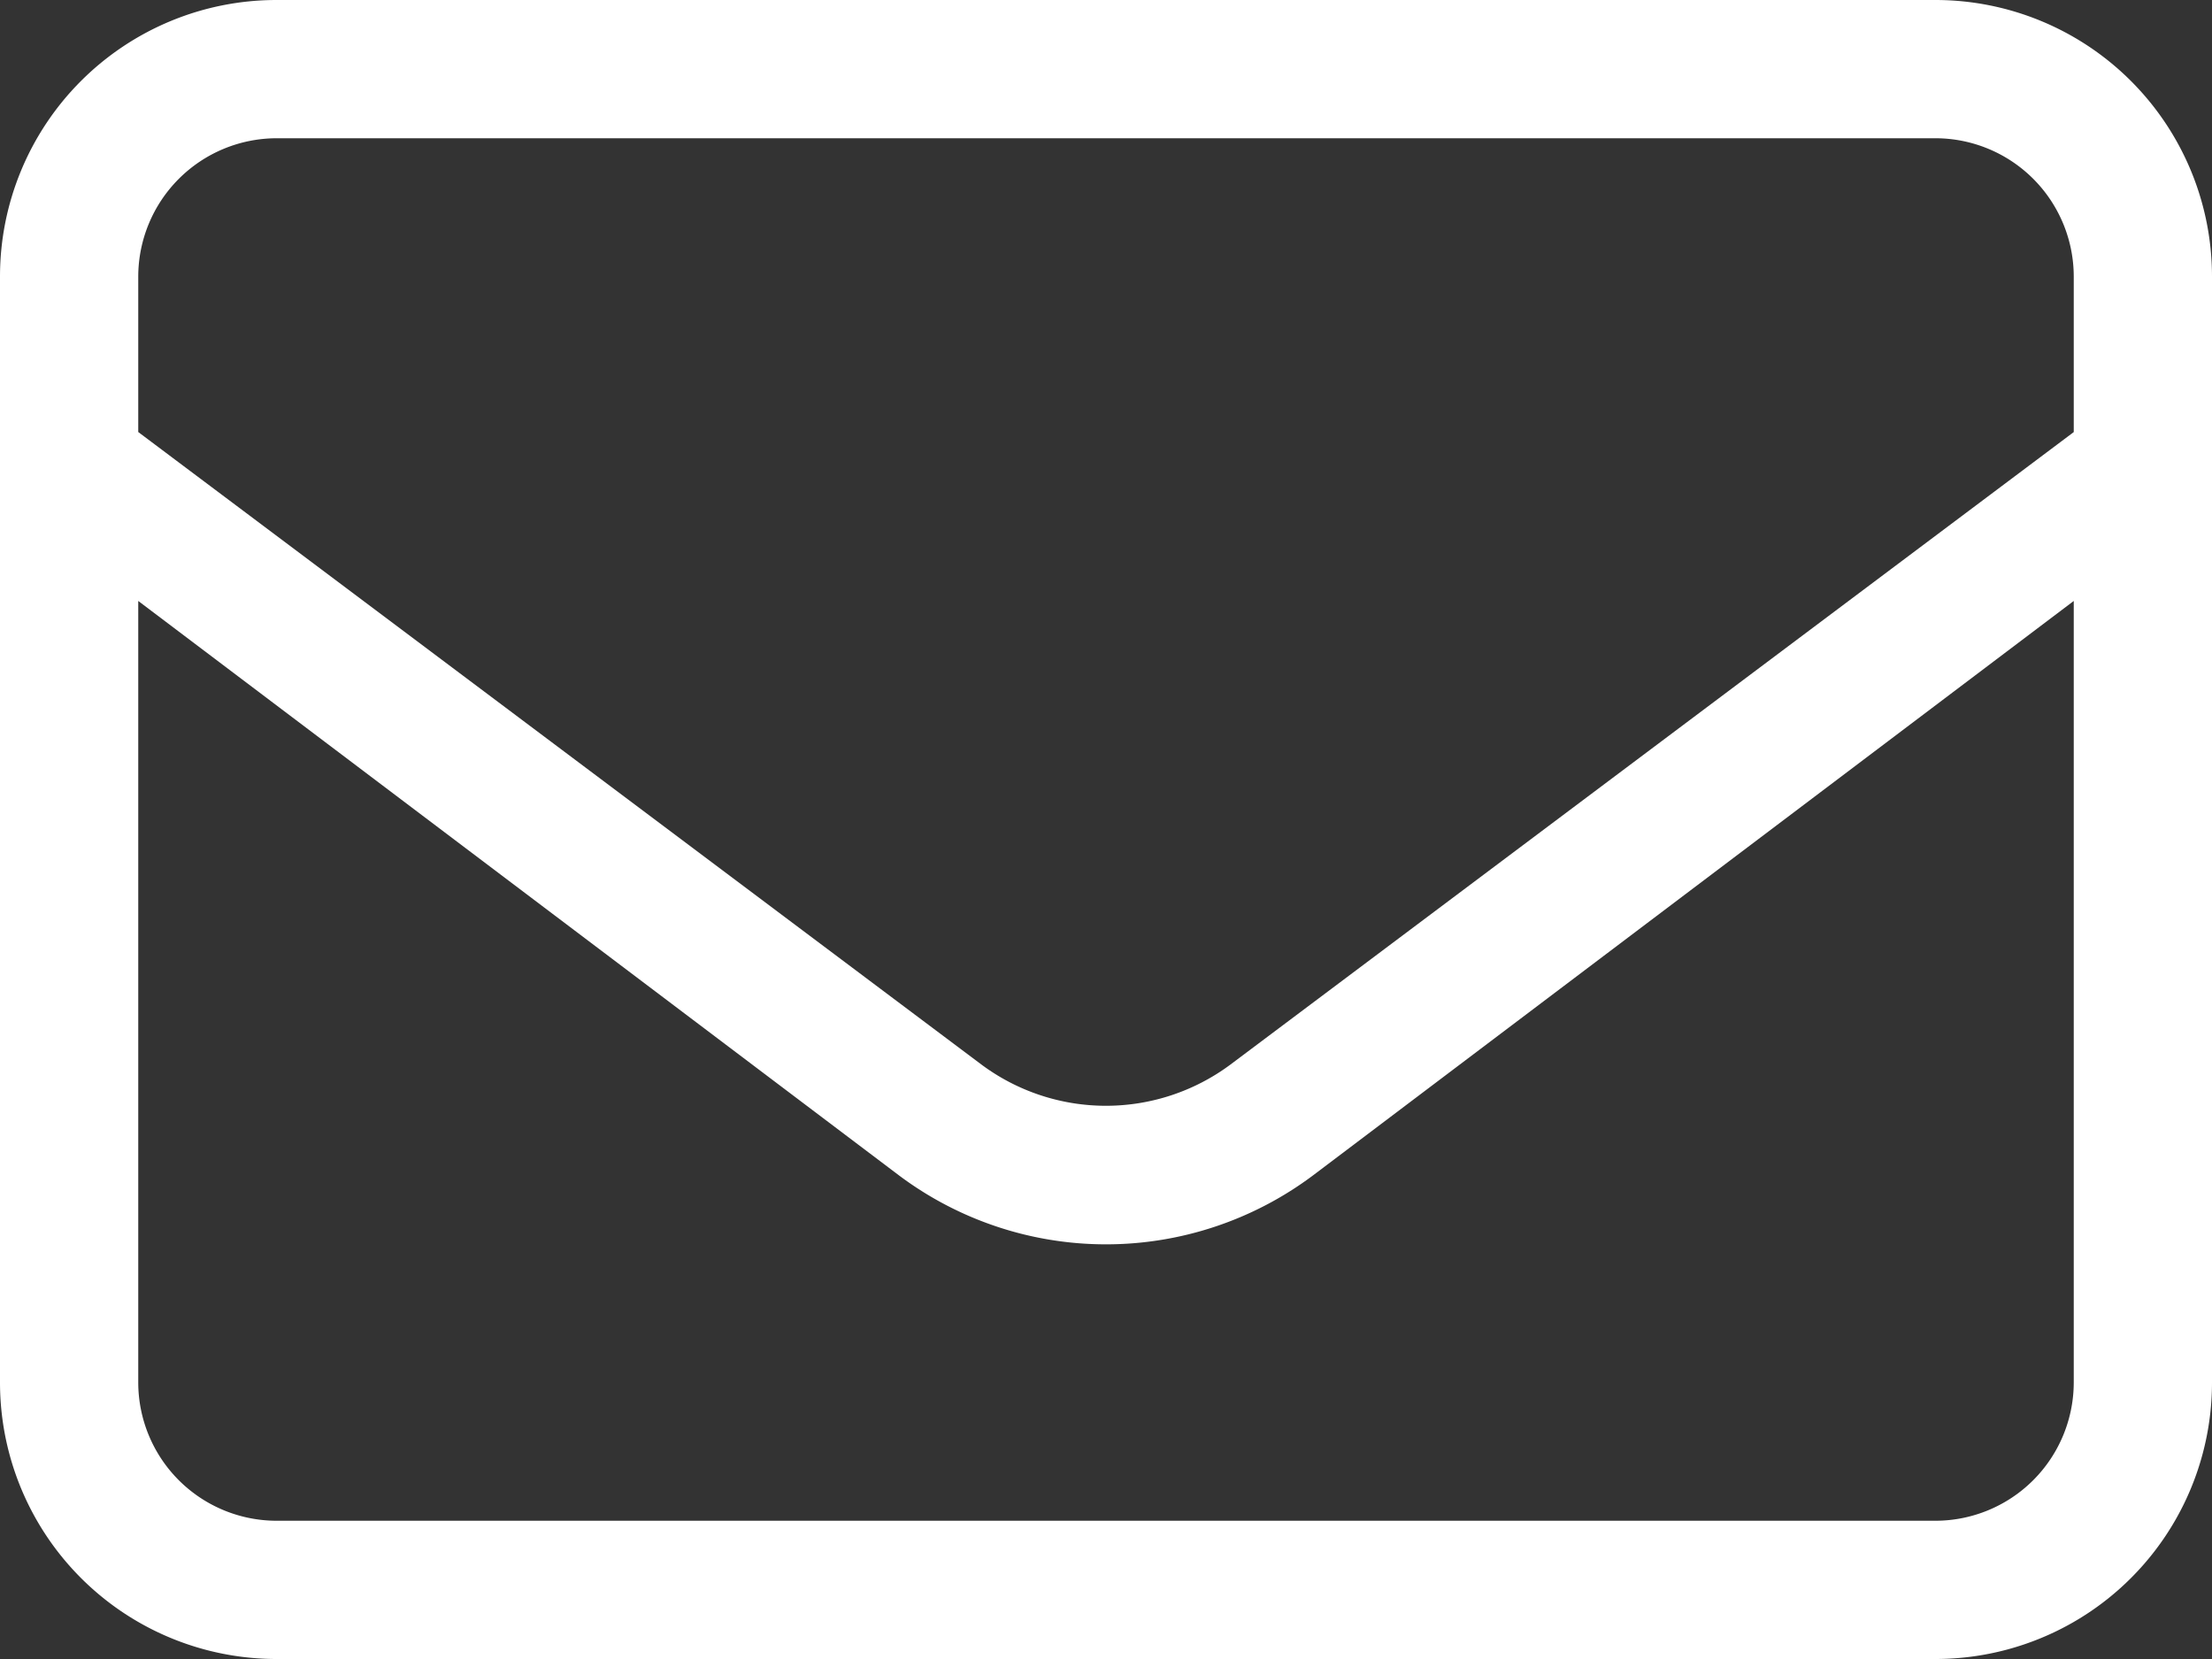
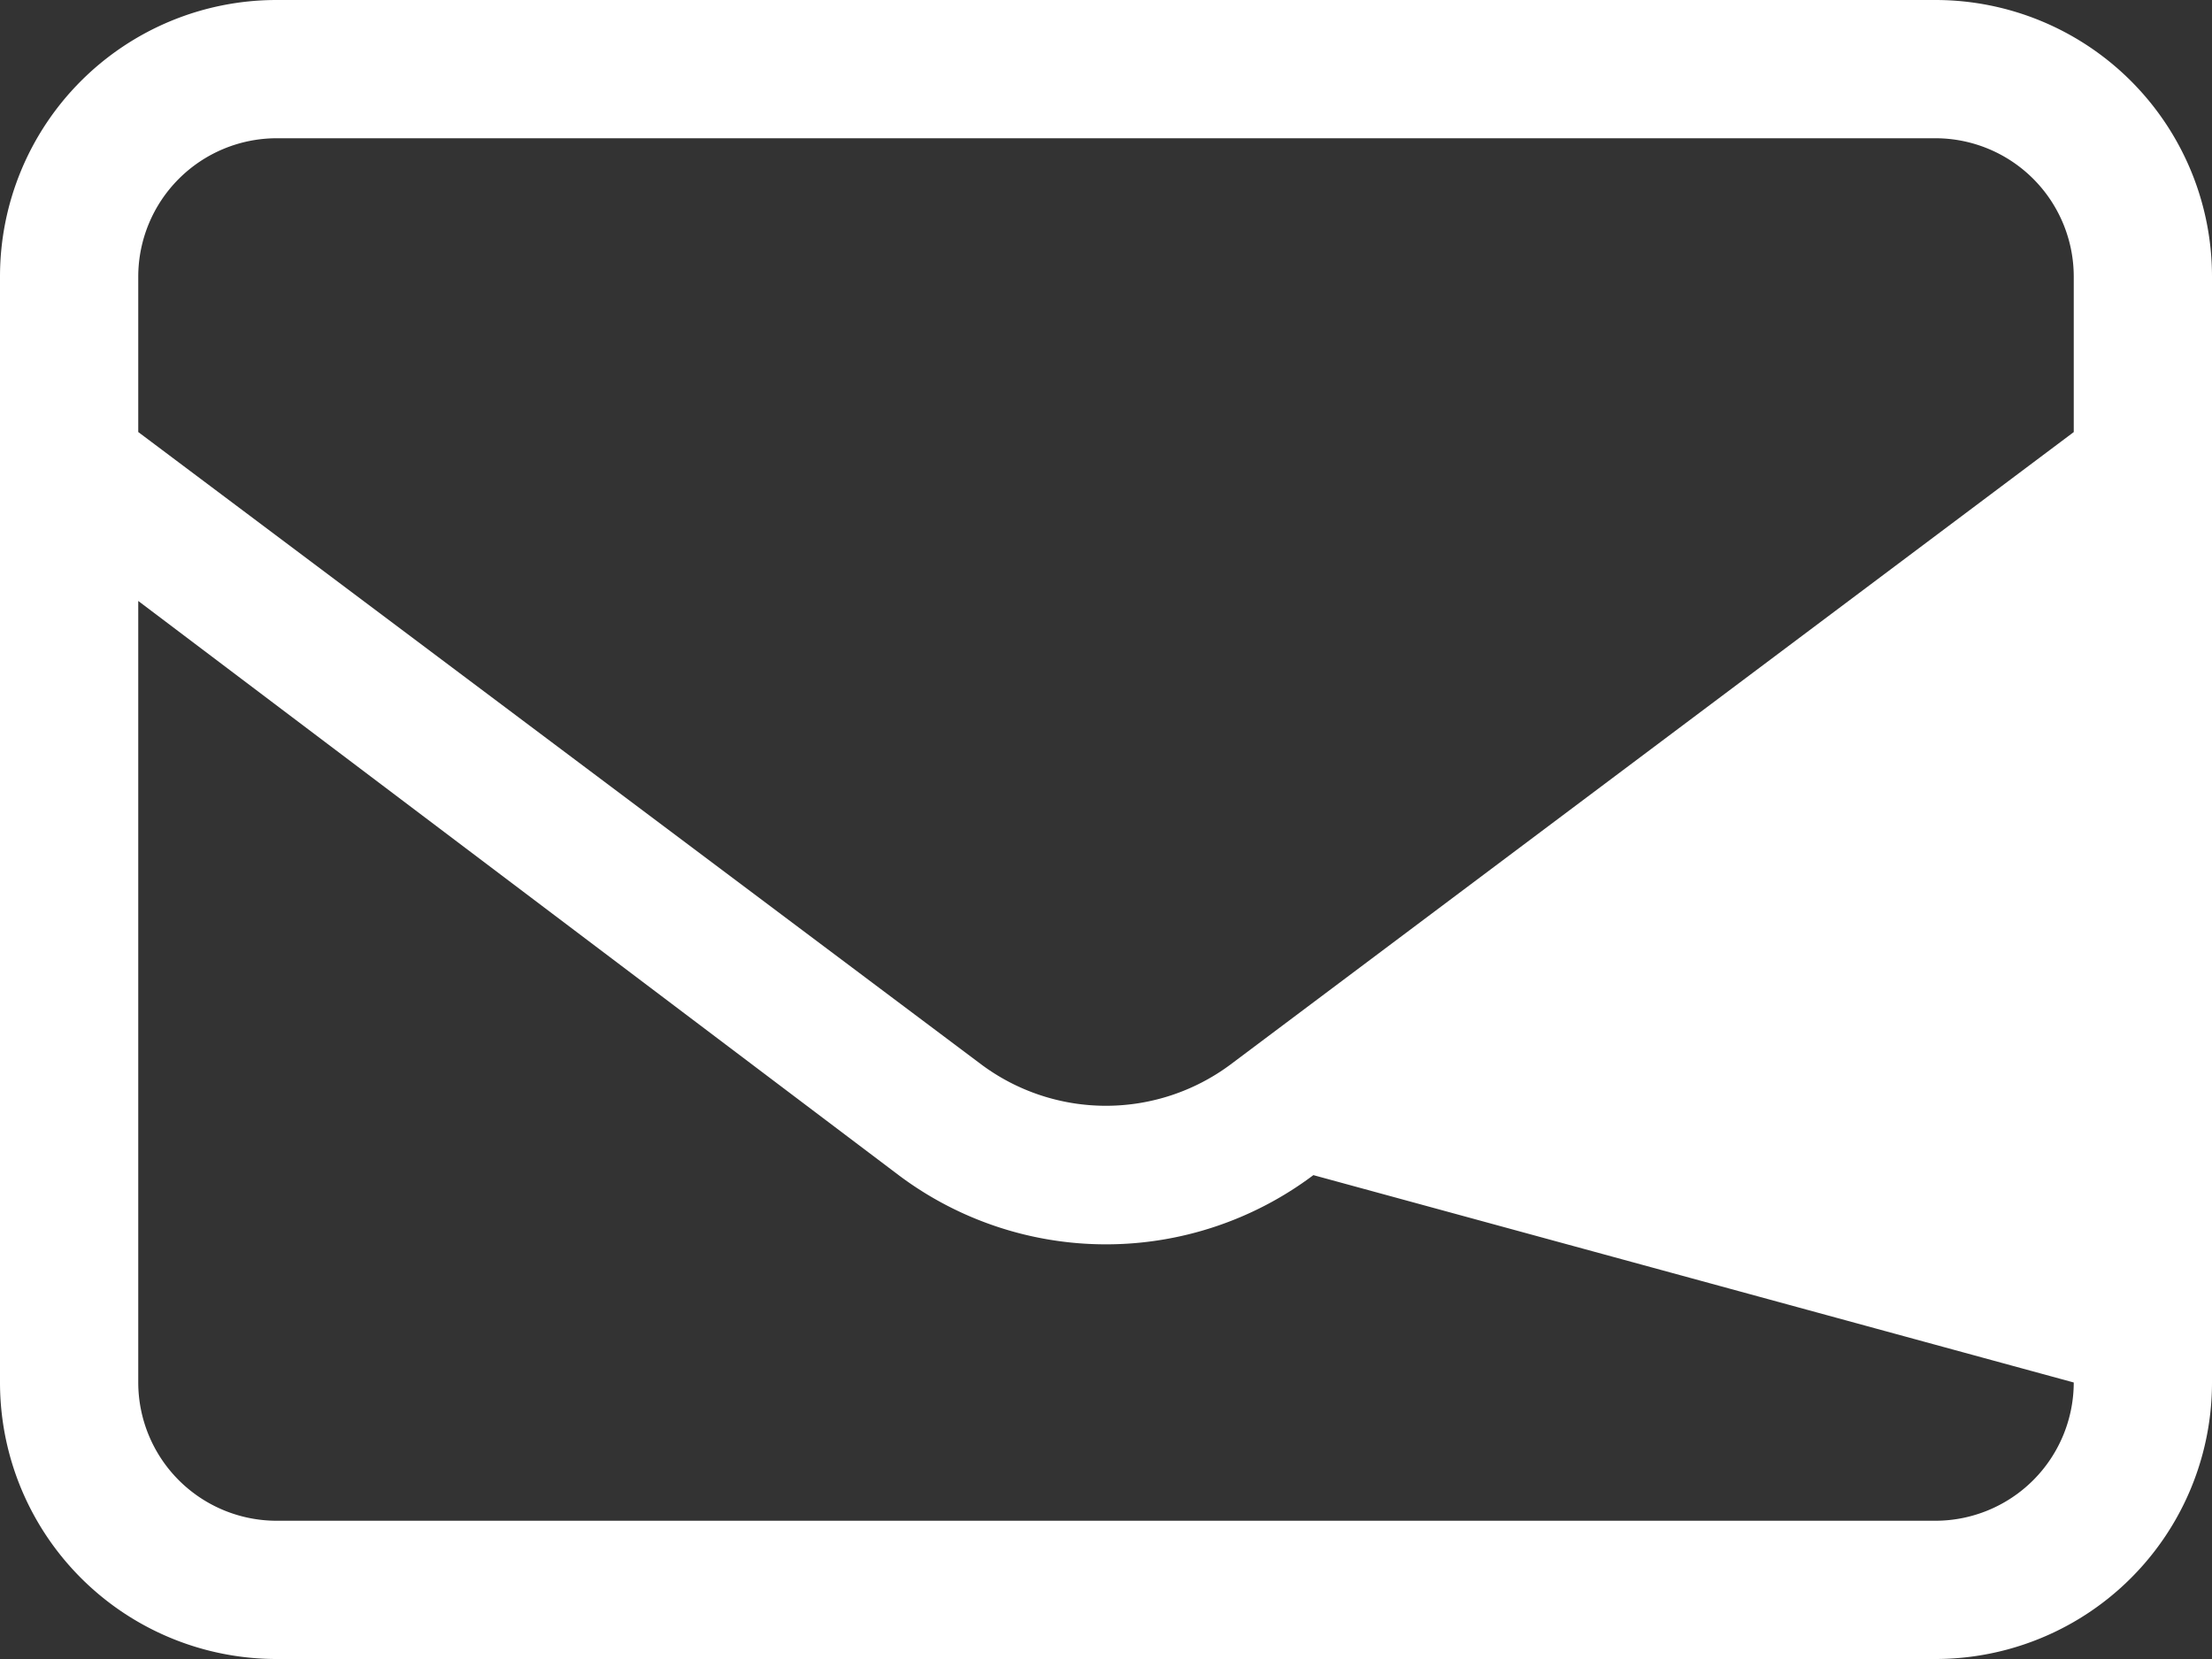
<svg xmlns="http://www.w3.org/2000/svg" width="512" height="384" viewBox="0 0 512 384">
  <rect x="0" y="0" width="512" height="384" fill="#333333" stroke="none" />
-   <path id="envelope" d="M448,64H64A64,64,0,0,0,0,128V384a64,64,0,0,0,64,64H448a64,64,0,0,0,64-64V128A64.027,64.027,0,0,0,448,64ZM64,96H448a32.042,32.042,0,0,1,32,32v36.01L284.8,310.41a48.287,48.287,0,0,1-57.63,0L32,164V128A32.068,32.068,0,0,1,64,96ZM480,384a32.042,32.042,0,0,1-32,32H64a32.042,32.042,0,0,1-32-32V203.1L208,336a79.92,79.92,0,0,0,96,0L480,203.1Z" transform="translate(0 -64)" fill="#fff" />
+   <path id="envelope" d="M448,64H64A64,64,0,0,0,0,128V384a64,64,0,0,0,64,64H448a64,64,0,0,0,64-64V128A64.027,64.027,0,0,0,448,64ZM64,96H448a32.042,32.042,0,0,1,32,32v36.01L284.8,310.41a48.287,48.287,0,0,1-57.63,0L32,164V128A32.068,32.068,0,0,1,64,96ZM480,384a32.042,32.042,0,0,1-32,32H64a32.042,32.042,0,0,1-32-32V203.1L208,336a79.92,79.92,0,0,0,96,0Z" transform="translate(0 -64)" fill="#fff" />
</svg>